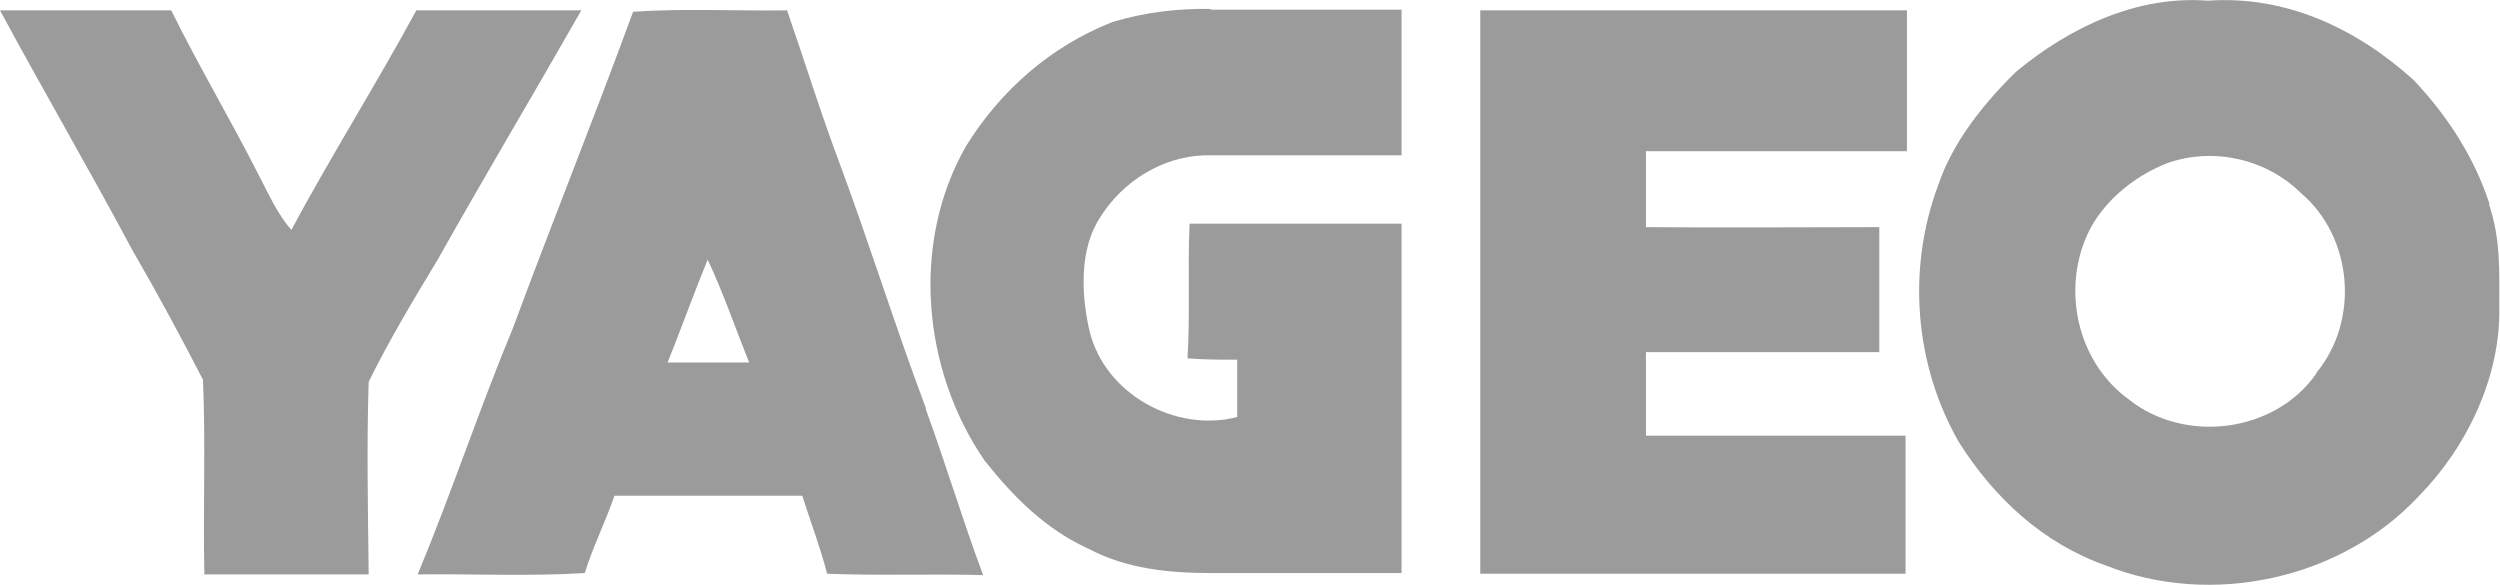
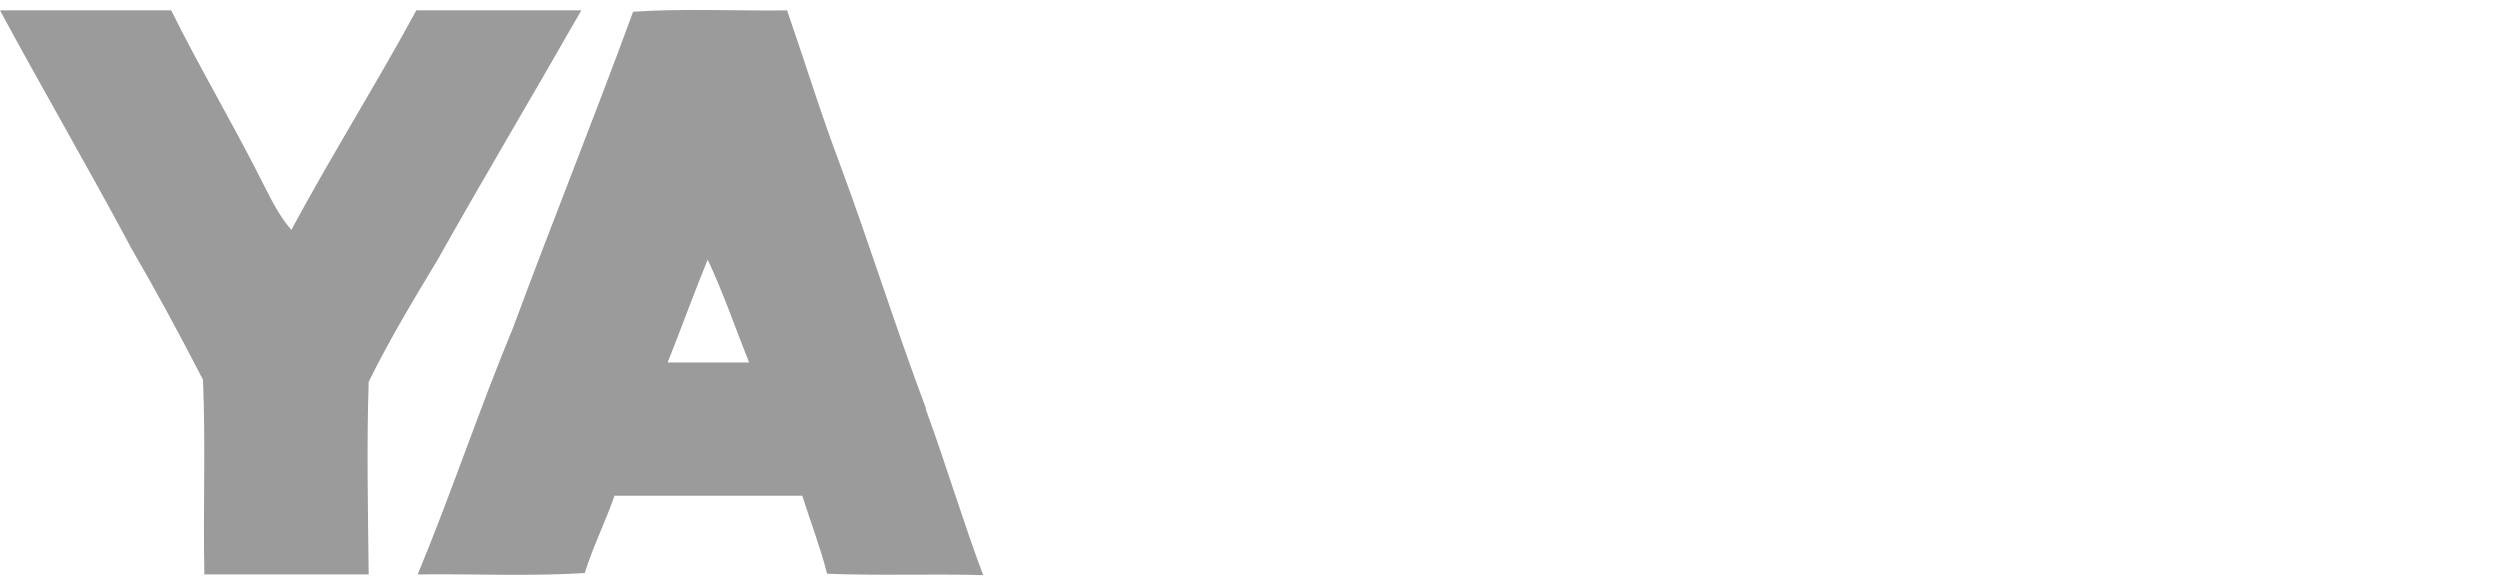
<svg xmlns="http://www.w3.org/2000/svg" id="Livello_2" viewBox="0 0 36.21 8.47">
  <defs>
    <style>.cls-1{fill:#9c9b9b;}</style>
  </defs>
  <g id="Livello_1-2">
    <path class="cls-1" d="m0,.15c.82,0,1.65,0,2.48,0,.4.81.87,1.6,1.28,2.41.14.27.26.54.46.77.58-1.08,1.23-2.11,1.81-3.18.79,0,1.59,0,2.39,0-.69,1.21-1.4,2.4-2.08,3.61-.35.58-.7,1.16-1,1.77-.03.92-.01,1.86,0,2.79-.79,0-1.59,0-2.38,0-.02-.94.02-1.89-.02-2.82-.33-.64-.67-1.27-1.03-1.89C1.28,2.43.62,1.3,0,.15" />
-     <path class="cls-1" d="m17.54.14c.92,0,1.84,0,2.76,0,0,.7,0,1.41,0,2.11-.95,0-1.91,0-2.86,0-.61.02-1.18.38-1.5.89-.31.46-.28,1.13-.16,1.65.22.92,1.25,1.48,2.14,1.25,0-.28,0-.55,0-.83-.24,0-.48,0-.72-.02.04-.65,0-1.3.03-1.95,1.02,0,2.05,0,3.07,0,0,1.69,0,3.37,0,5.06-.92,0-1.84,0-2.76,0-.61,0-1.22-.06-1.77-.35-.62-.28-1.09-.75-1.51-1.28-.9-1.31-1.07-3.15-.27-4.55.5-.81,1.23-1.45,2.12-1.8.46-.14.95-.2,1.42-.19" />
-     <path class="cls-1" d="m21.44.15c2.06,0,4.12,0,6.18,0,0,.68,0,1.36,0,2.04-1.26,0-2.52,0-3.78,0,0,.37,0,.73,0,1.1,1.12.01,2.25,0,3.38,0,0,.6,0,1.2,0,1.81-1.13,0-2.25,0-3.38,0,0,.4,0,.81,0,1.21,1.25,0,2.51,0,3.76,0,0,.67,0,1.33,0,2-2.05,0-4.11,0-6.16,0,0-2.72,0-5.44,0-8.16" />
-     <path class="cls-1" d="m36.06,2.96c-.22-.68-.61-1.28-1.1-1.8-.82-.74-1.84-1.23-2.98-1.15-1.03-.08-2.01.39-2.78,1.03-.47.46-.92,1.02-1.13,1.65-.45,1.21-.34,2.59.3,3.71.51.81,1.22,1.47,2.13,1.79,1.53.61,3.41.2,4.53-1,.7-.71,1.19-1.73,1.17-2.74,0-.52.02-1-.15-1.49m-2.5,2.45c-.6.86-1.9,1.02-2.71.38-.71-.51-.96-1.48-.65-2.29.2-.53.69-.94,1.21-1.14.66-.23,1.42-.06,1.92.43.76.64.86,1.85.23,2.61" />
    <path class="cls-1" d="m13.41,5.91c-.44-1.17-.81-2.36-1.24-3.52-.28-.74-.51-1.49-.77-2.24-.74.01-1.49-.03-2.23.02-.56,1.53-1.17,3.04-1.74,4.58-.49,1.18-.89,2.39-1.38,3.57.8-.01,1.62.03,2.42-.02.12-.39.3-.74.43-1.12.91,0,1.81,0,2.72,0,.12.38.26.74.36,1.13.75.03,1.51,0,2.26.02-.3-.8-.54-1.61-.83-2.4m-3.74-.68c.2-.5.38-1,.58-1.49.23.49.4.99.6,1.49-.39,0-.79,0-1.18,0" />
  </g>
</svg>